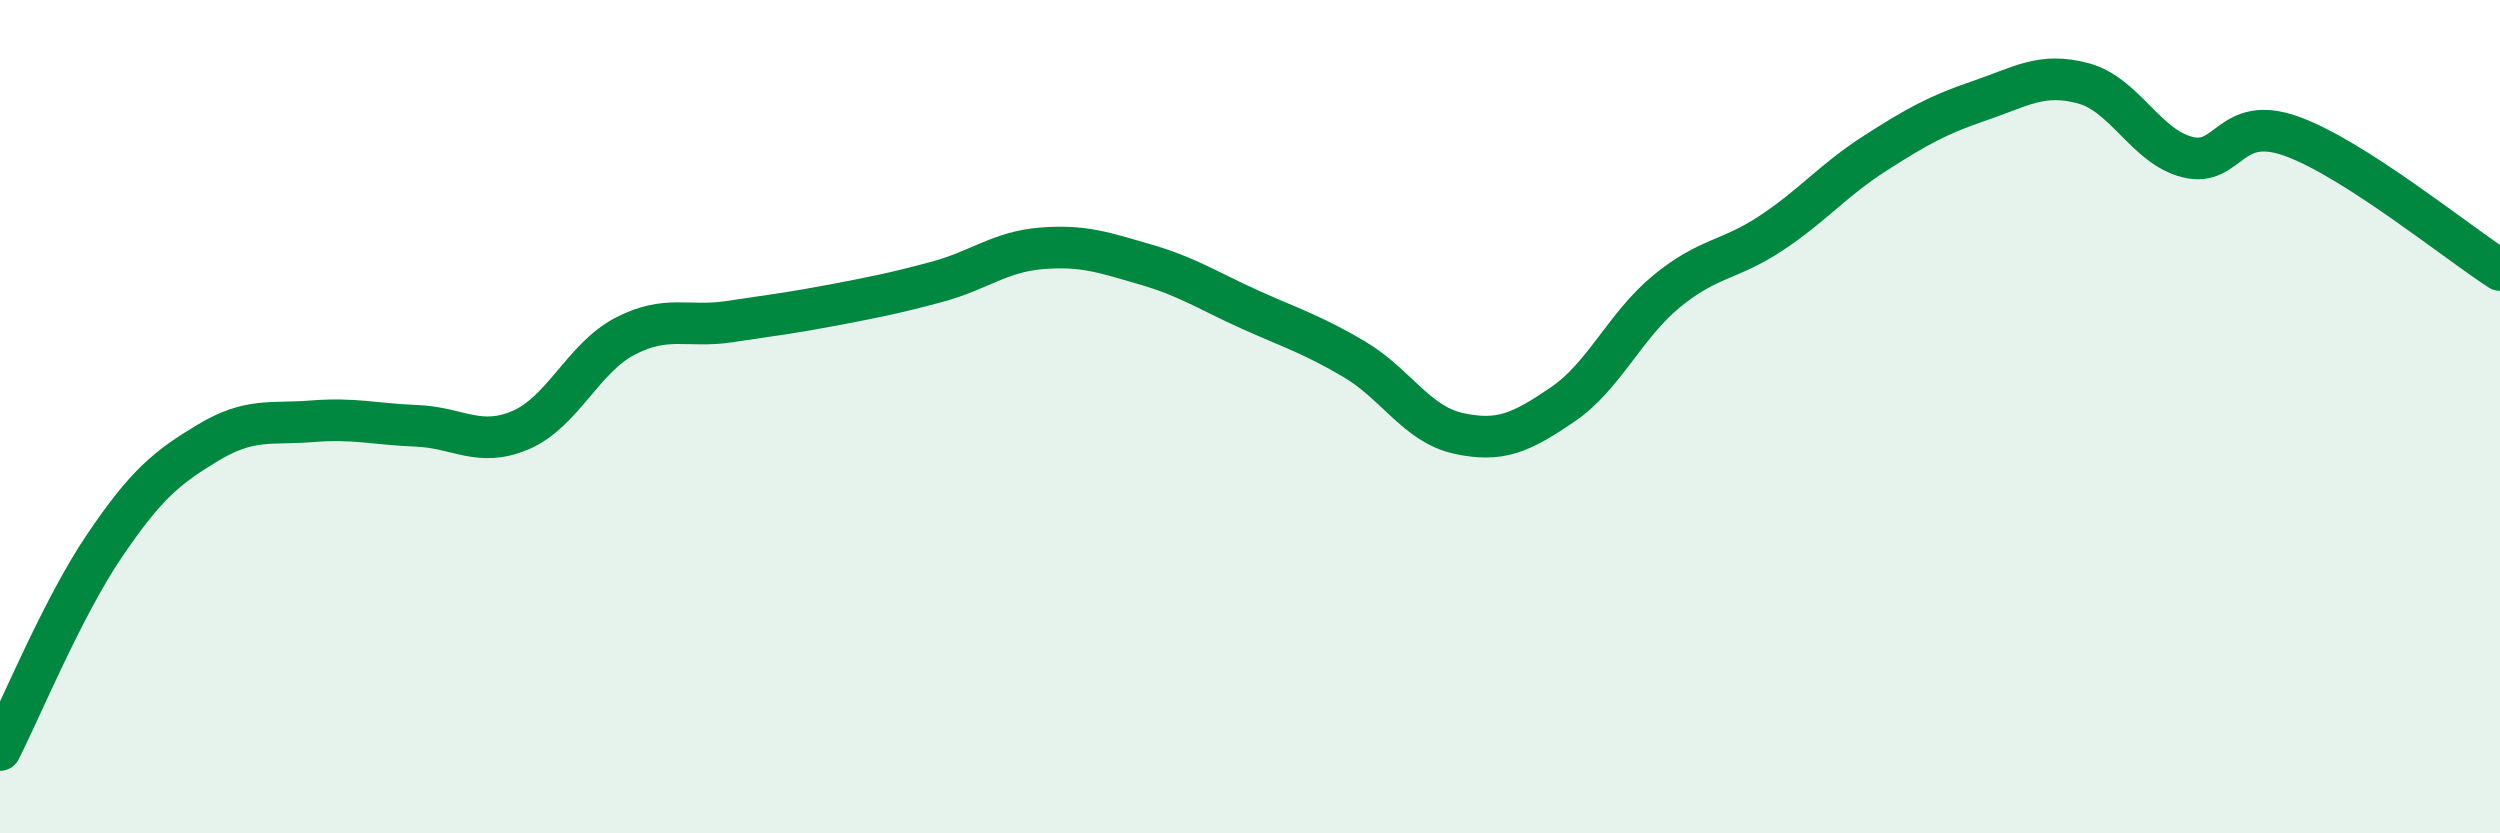
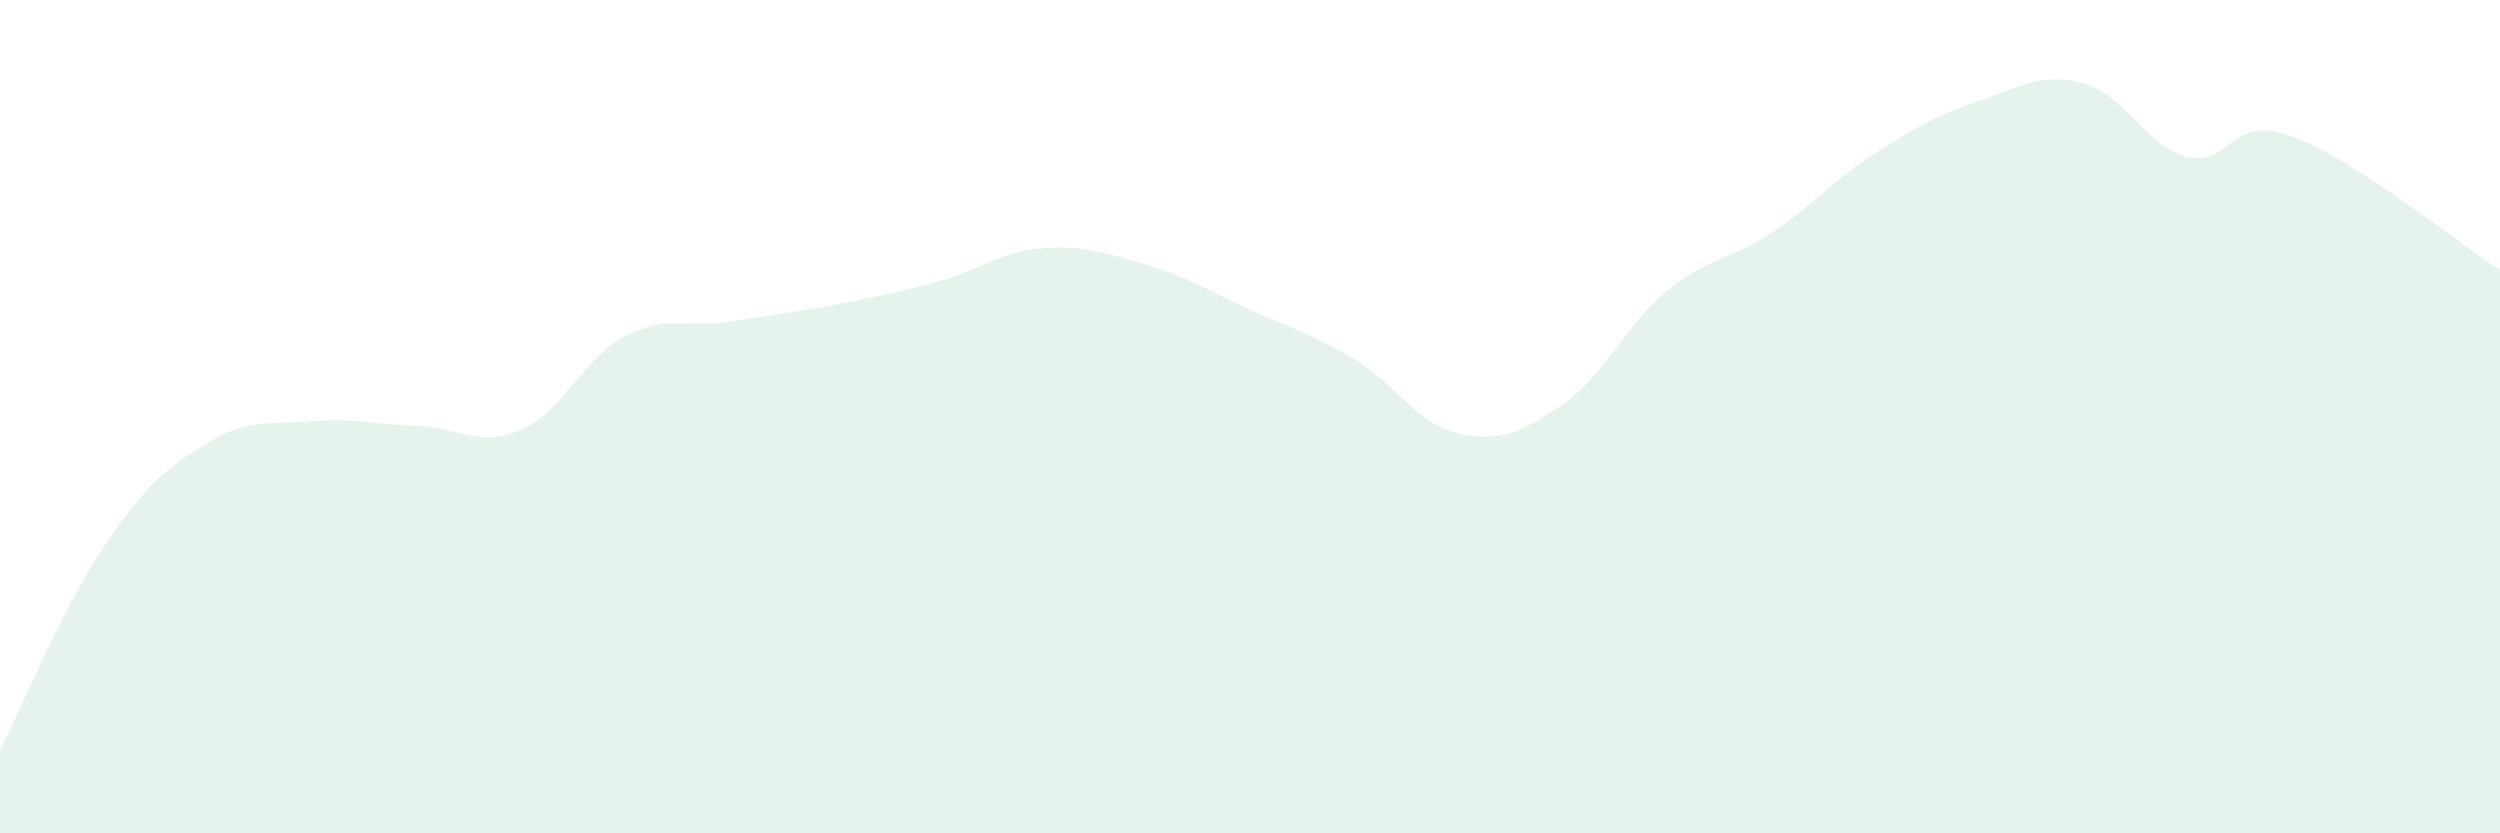
<svg xmlns="http://www.w3.org/2000/svg" width="60" height="20" viewBox="0 0 60 20">
  <path d="M 0,18 C 0.5,17.02 1.5,14.59 2.5,13.11 C 3.5,11.63 4,11.22 5,10.62 C 6,10.02 6.5,10.19 7.5,10.11 C 8.5,10.03 9,10.18 10,10.22 C 11,10.26 11.5,10.75 12.5,10.32 C 13.5,9.89 14,8.59 15,8.07 C 16,7.55 16.5,7.87 17.5,7.72 C 18.5,7.57 19,7.51 20,7.32 C 21,7.13 21.5,7.03 22.5,6.76 C 23.5,6.49 24,6.04 25,5.96 C 26,5.88 26.5,6.06 27.5,6.35 C 28.5,6.64 29,6.98 30,7.43 C 31,7.88 31.5,8.03 32.5,8.62 C 33.5,9.21 34,10.18 35,10.4 C 36,10.62 36.5,10.39 37.5,9.71 C 38.5,9.03 39,7.81 40,6.99 C 41,6.17 41.5,6.26 42.5,5.6 C 43.5,4.94 44,4.32 45,3.68 C 46,3.04 46.5,2.76 47.5,2.42 C 48.5,2.08 49,1.73 50,2 C 51,2.27 51.5,3.52 52.5,3.77 C 53.5,4.02 53.5,2.73 55,3.27 C 56.5,3.81 59,5.84 60,6.48L60 20L0 20Z" fill="#008740" opacity="0.1" stroke-linecap="round" stroke-linejoin="round" />
-   <path d="M 0,18 C 0.5,17.02 1.5,14.59 2.5,13.11 C 3.5,11.63 4,11.22 5,10.62 C 6,10.02 6.5,10.19 7.5,10.11 C 8.5,10.03 9,10.18 10,10.22 C 11,10.26 11.5,10.75 12.5,10.32 C 13.5,9.89 14,8.59 15,8.07 C 16,7.55 16.5,7.87 17.5,7.72 C 18.5,7.57 19,7.51 20,7.32 C 21,7.13 21.5,7.03 22.5,6.76 C 23.5,6.49 24,6.04 25,5.96 C 26,5.88 26.5,6.06 27.5,6.35 C 28.5,6.64 29,6.98 30,7.43 C 31,7.88 31.5,8.03 32.5,8.62 C 33.5,9.21 34,10.18 35,10.4 C 36,10.62 36.5,10.39 37.5,9.71 C 38.5,9.03 39,7.81 40,6.99 C 41,6.17 41.5,6.26 42.5,5.6 C 43.5,4.94 44,4.32 45,3.68 C 46,3.04 46.5,2.76 47.5,2.42 C 48.5,2.08 49,1.73 50,2 C 51,2.27 51.5,3.52 52.5,3.77 C 53.5,4.02 53.5,2.73 55,3.27 C 56.5,3.81 59,5.84 60,6.48" stroke="#008740" stroke-width="1" fill="none" stroke-linecap="round" stroke-linejoin="round" />
</svg>